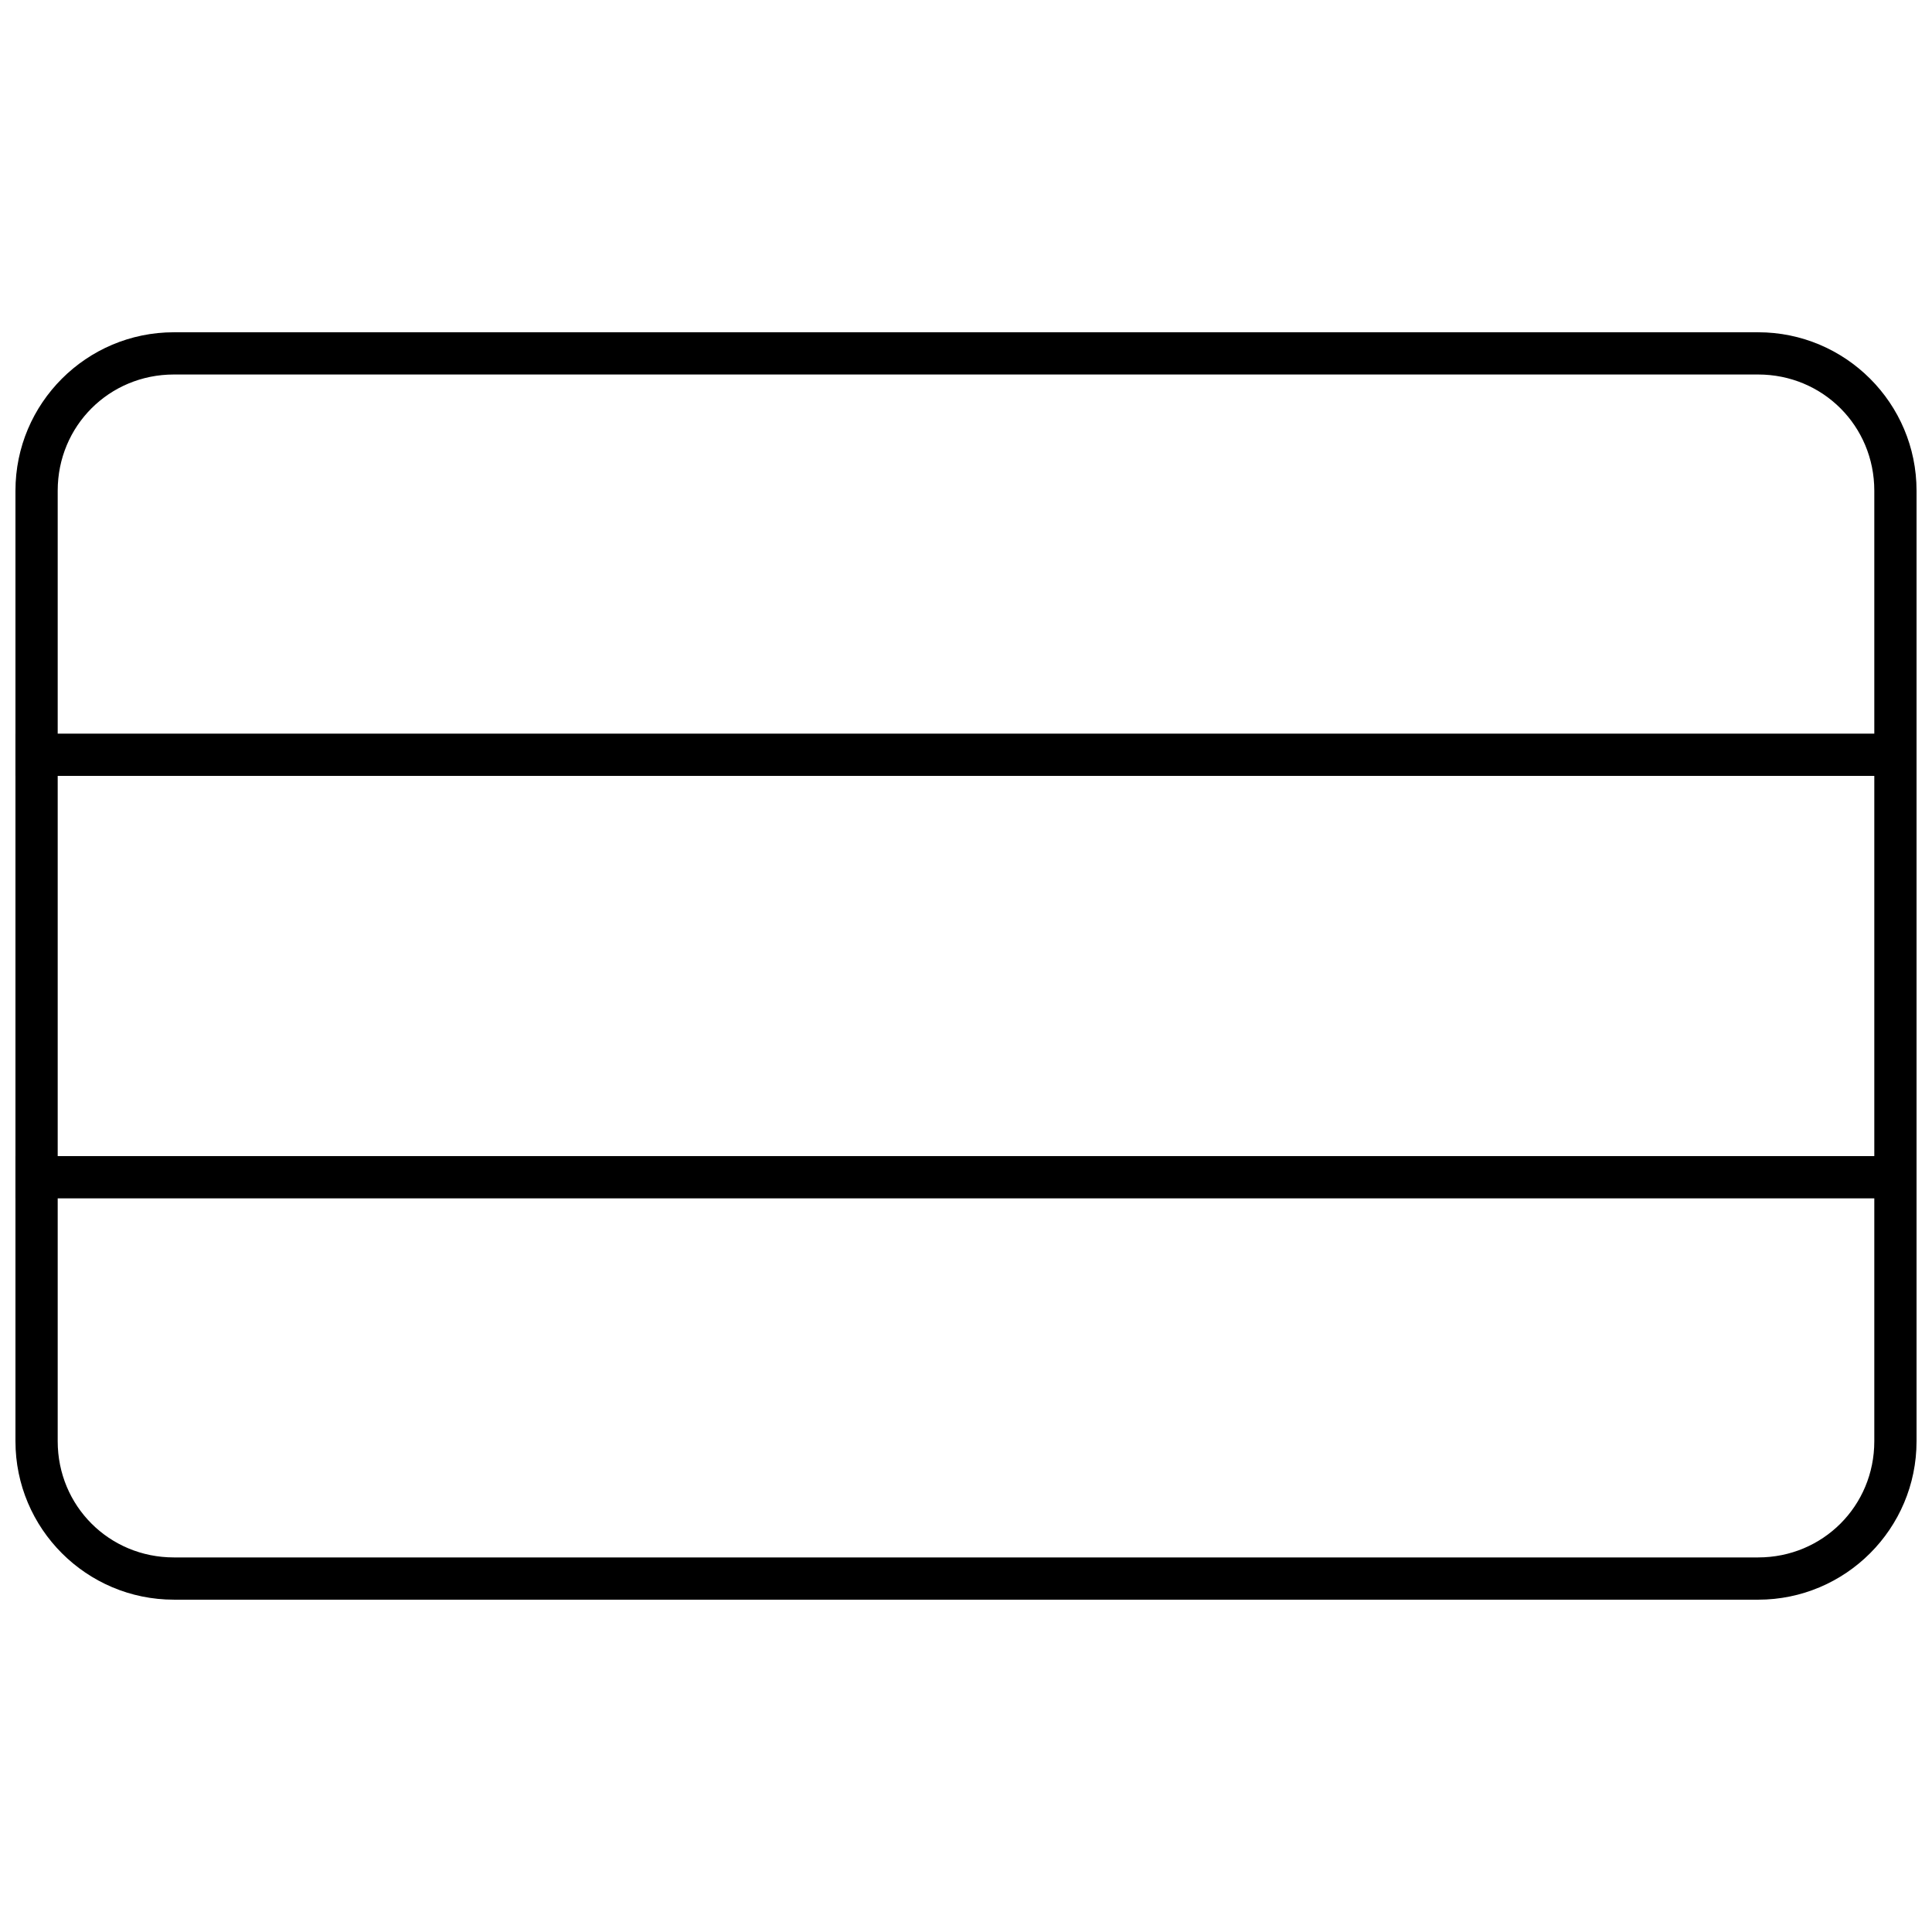
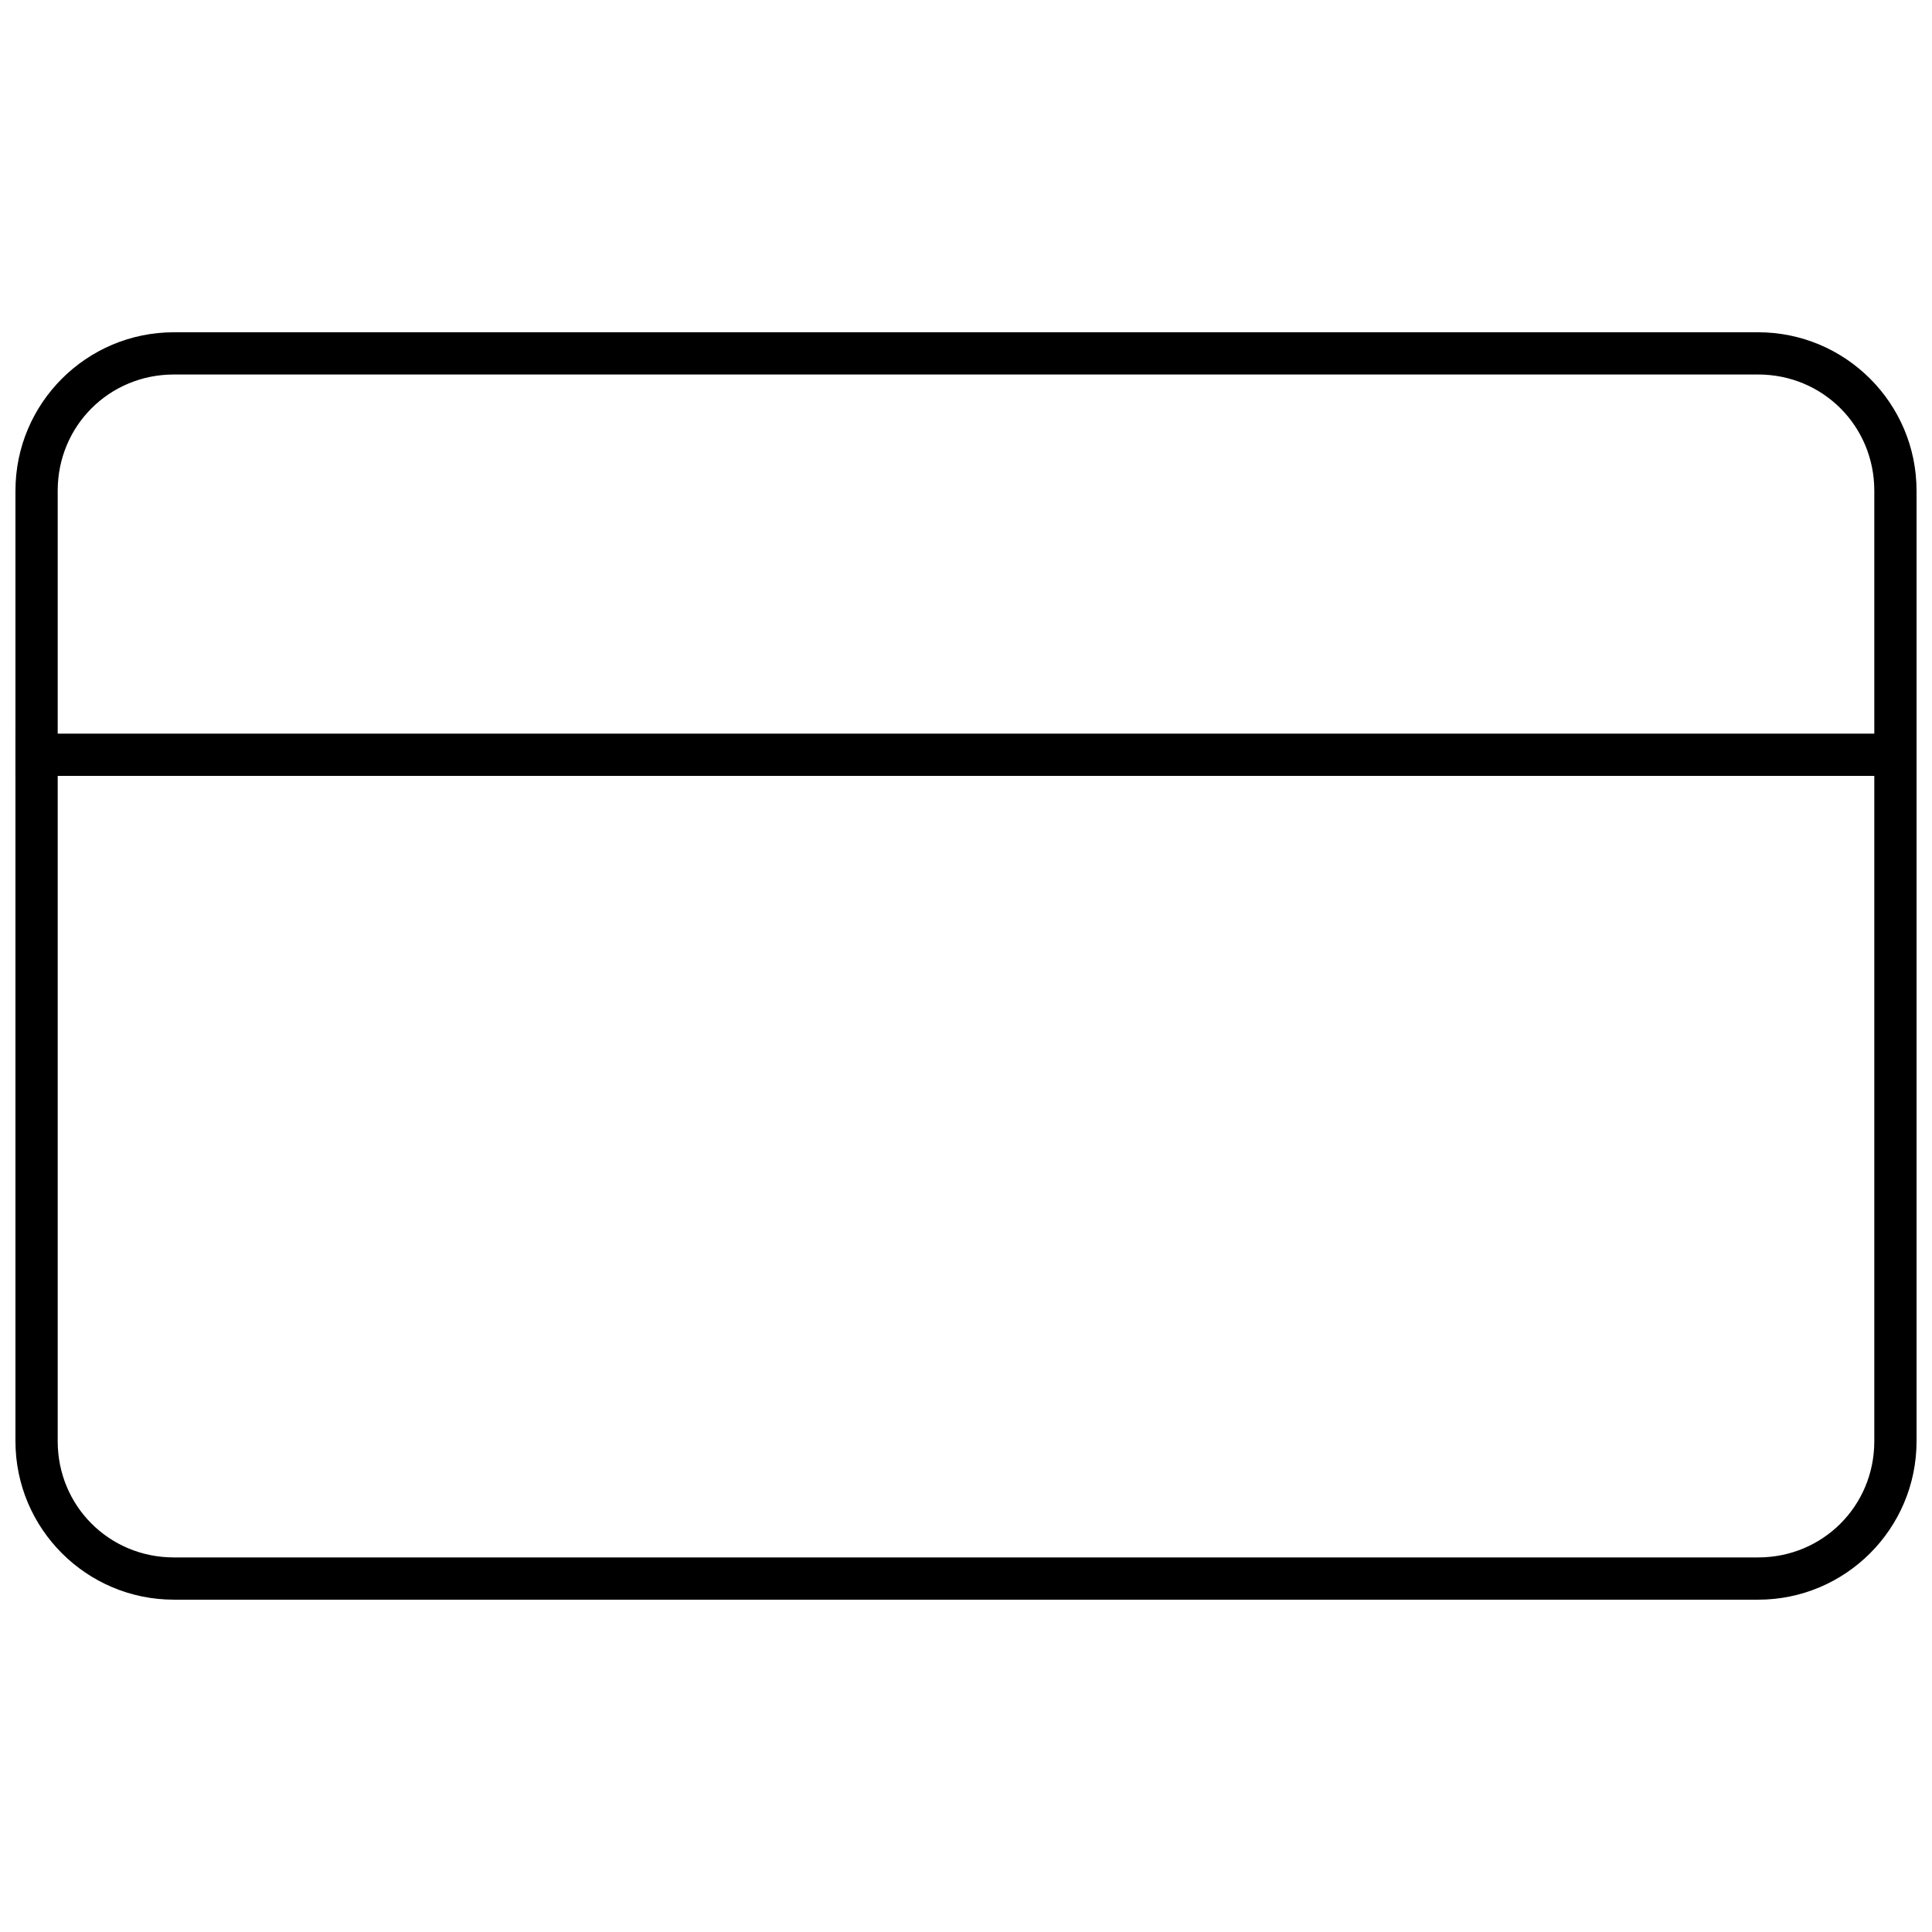
<svg xmlns="http://www.w3.org/2000/svg" width="800px" height="800px" version="1.1" viewBox="144 144 512 512">
  <defs>
    <clipPath id="c">
      <path d="m148.09 450h503.81v12h-503.81z" />
    </clipPath>
    <clipPath id="b">
      <path d="m148.09 338h503.81v12h-503.81z" />
    </clipPath>
    <clipPath id="a">
      <path d="m148.09 232h503.81v336h-503.81z" />
    </clipPath>
  </defs>
  <g>
    <g clip-path="url(#c)">
-       <path d="m148.09 450.38v11.195h503.81v-11.195z" fill-rule="evenodd" />
-     </g>
+       </g>
    <g clip-path="url(#b)">
      <path d="m148.09 338.42v11.195h503.81v-11.195z" fill-rule="evenodd" />
    </g>
    <g clip-path="url(#a)">
      <path d="m190.08 567.93c-23.164 0-41.984-18.82-41.984-41.984v-251.91c0-23.16 18.82-41.98 41.984-41.98h419.84c23.164 0 41.984 18.82 41.984 41.984v251.91c0 23.164-18.82 41.984-41.984 41.984h-419.84zm0-11.195h419.84c17.152 0 30.789-13.637 30.789-30.789v-251.91c0-17.152-13.637-30.789-30.789-30.789h-419.84c-17.152 0-30.789 13.637-30.789 30.789v251.91c0 17.152 13.637 30.789 30.789 30.789z" />
    </g>
  </g>
</svg>